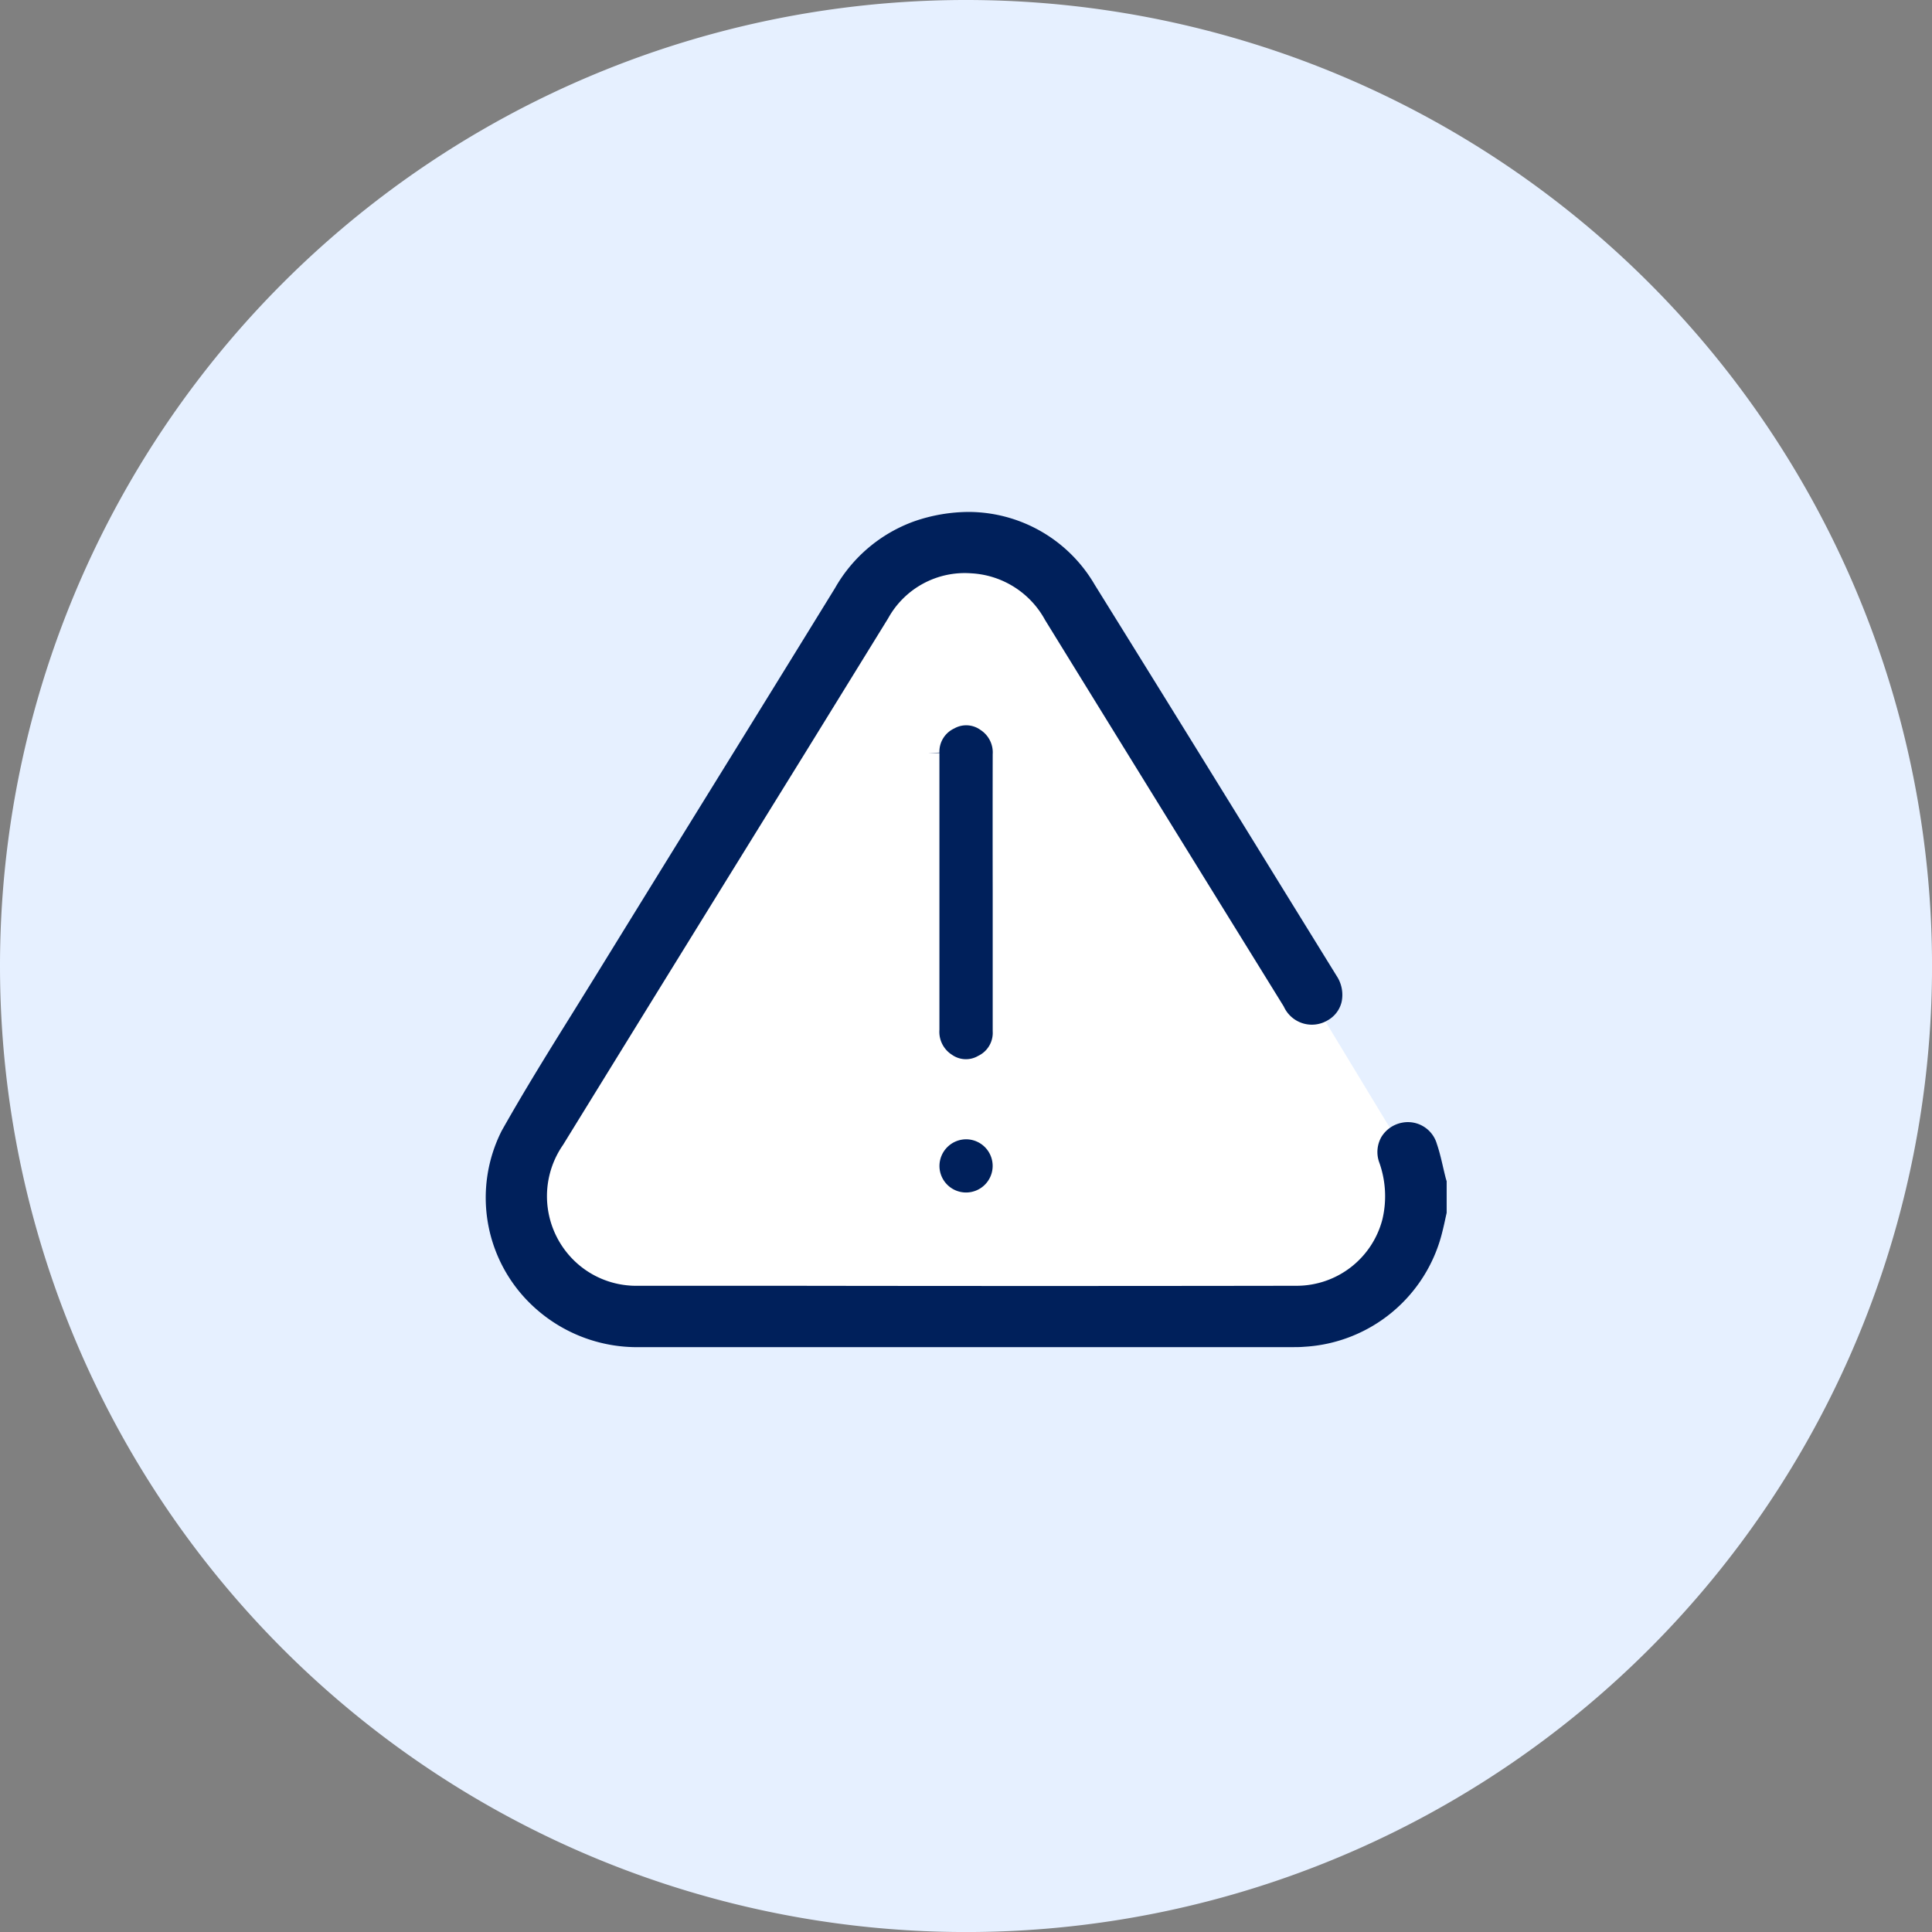
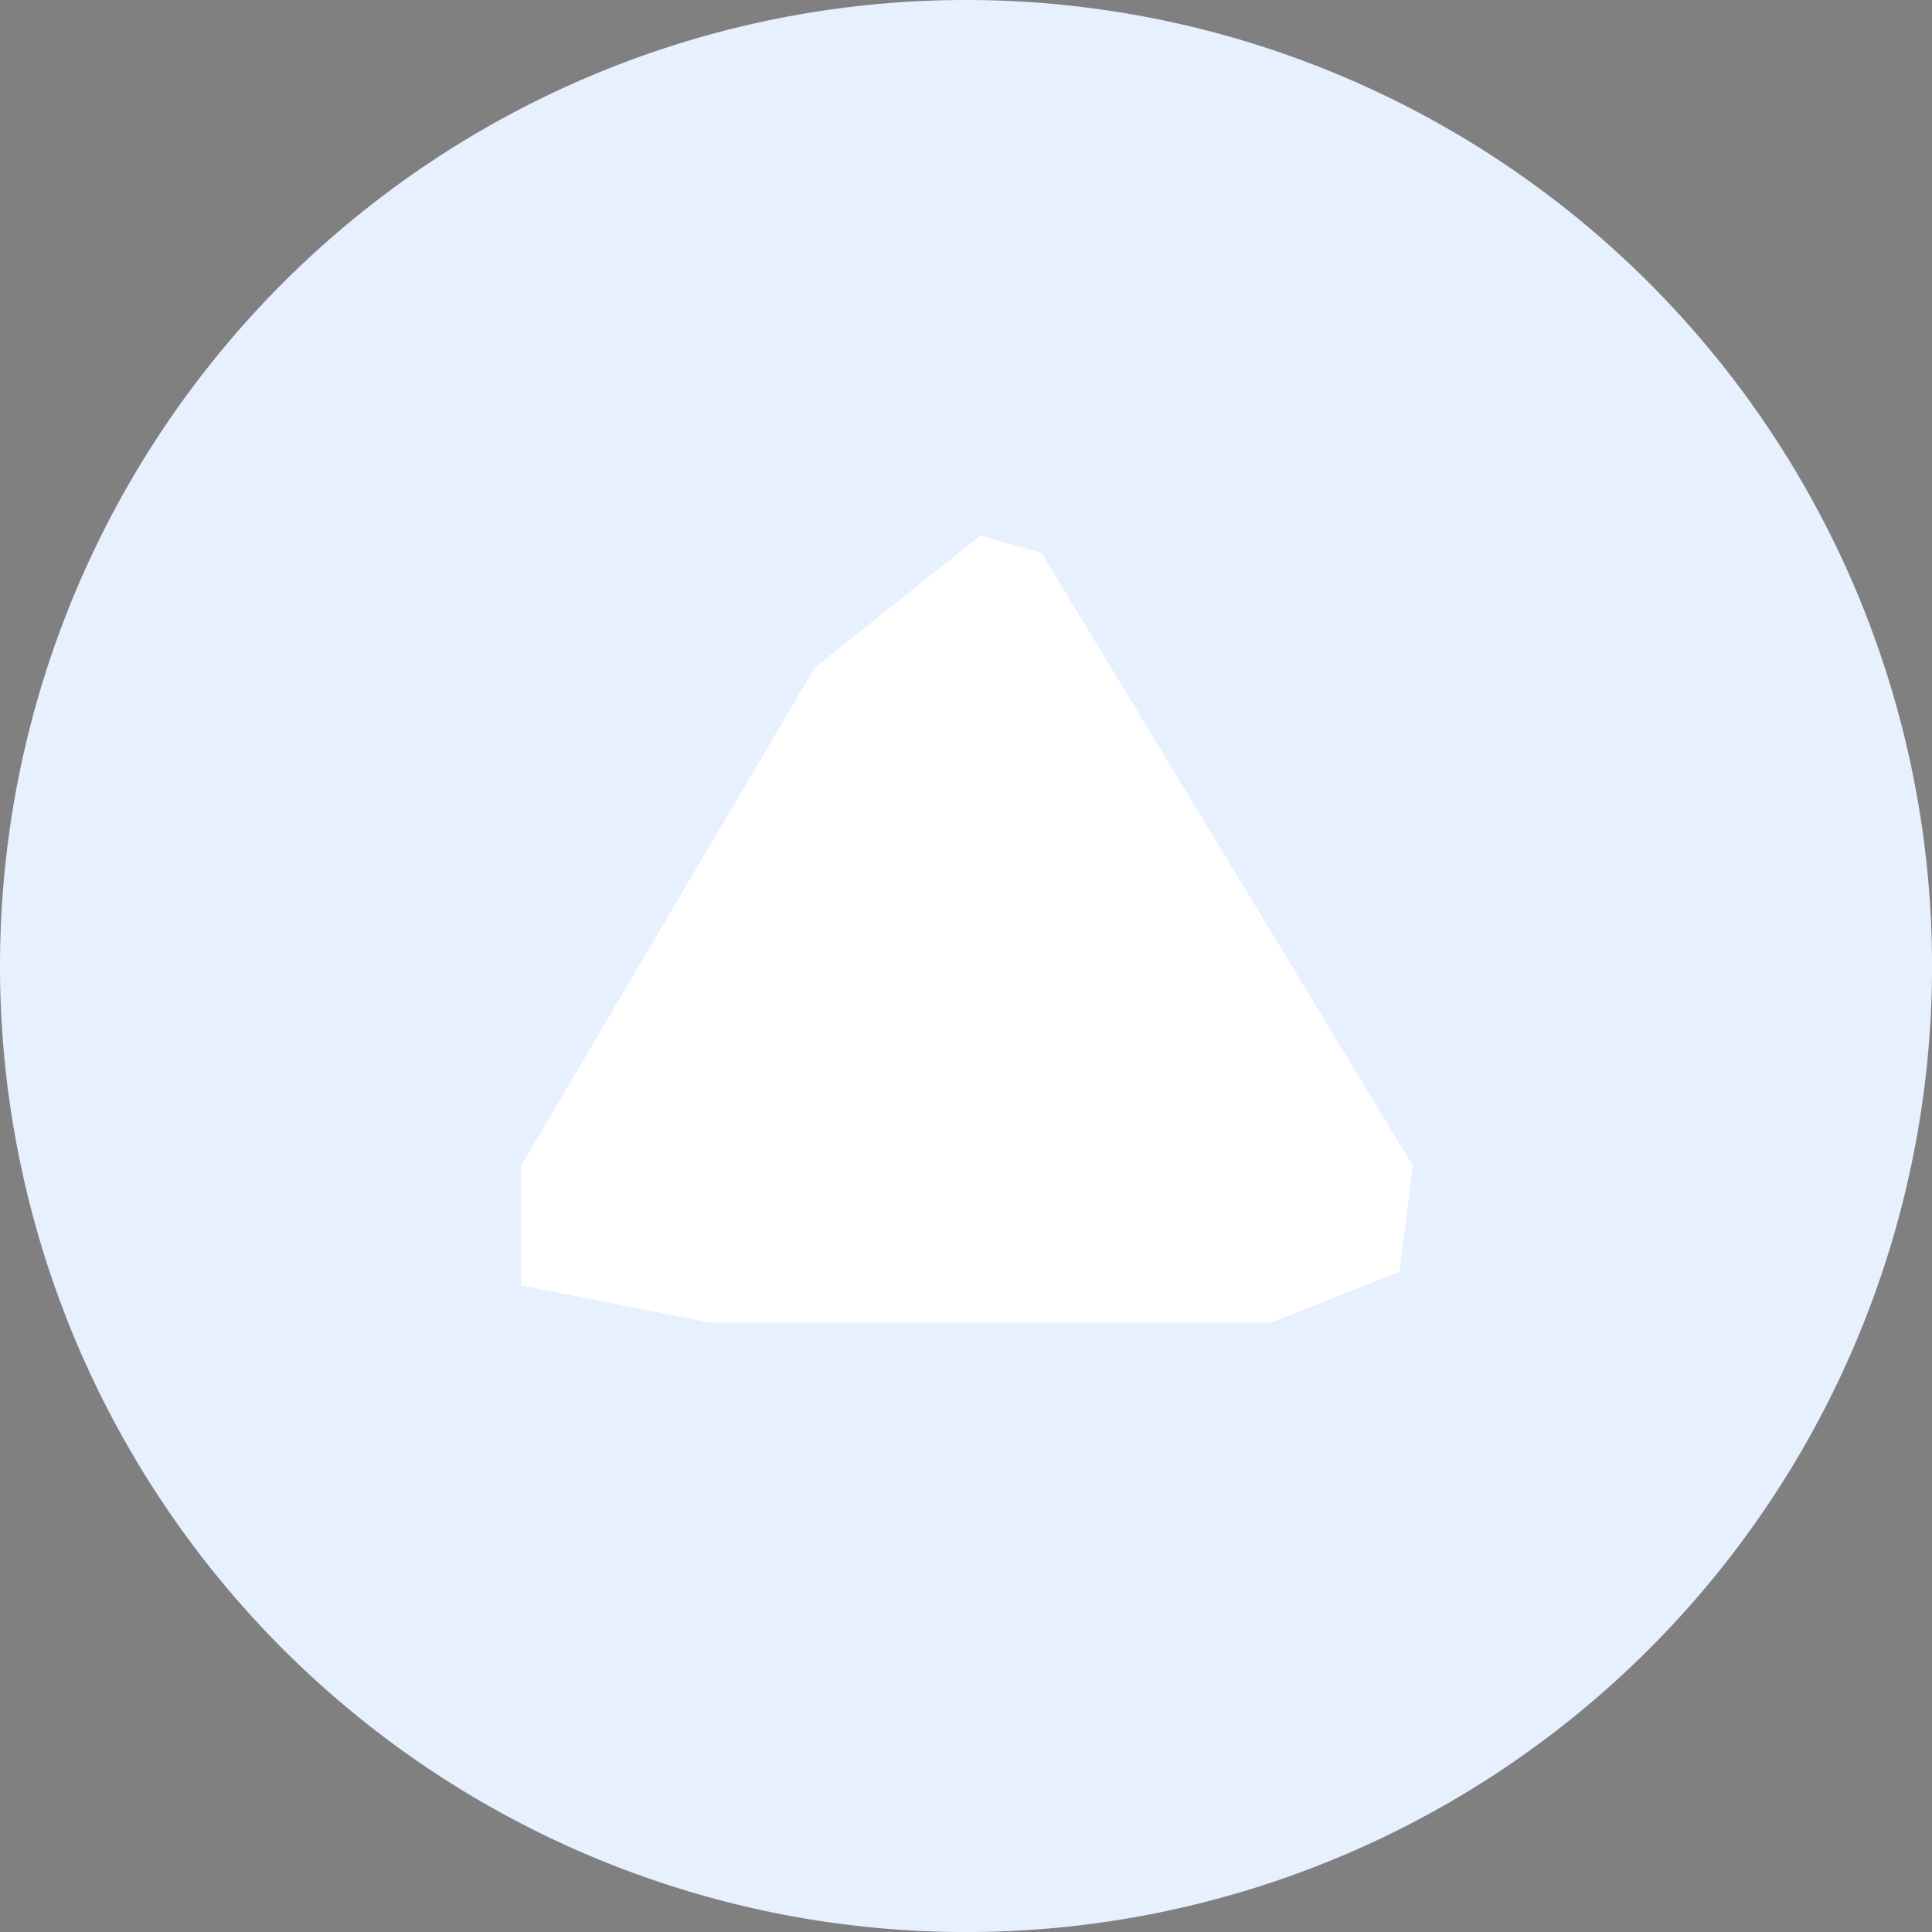
<svg xmlns="http://www.w3.org/2000/svg" width="48.155" height="48.155" viewBox="0 0 48.155 48.155">
  <rect x="0" y="0" width="48.155" height="48.155" fill="#808080" stroke="none" />
  <defs>
    <clipPath id="clip-path">
      <rect id="Rectangle_263" data-name="Rectangle 263" width="48.155" height="48.155" fill="none" />
    </clipPath>
  </defs>
  <g id="Group_2029" data-name="Group 2029" transform="translate(0 0)">
    <g id="Group_2028" data-name="Group 2028" transform="translate(0 0)" clip-path="url(#clip-path)">
      <path id="Path_2826" data-name="Path 2826" d="M24.078,0A24.078,24.078,0,1,1,0,24.078,24.077,24.077,0,0,1,24.078,0" transform="translate(0 0)" fill="#e6f0ff" />
      <path id="Path_2827" data-name="Path 2827" d="M21.253,10.074l-4.126,3.283L9.8,25.785v2.98l4.716.926H28.494l3.2-1.263.337-2.643L22.769,10.5Z" transform="translate(3.186 3.274)" fill="#fff" />
-       <path id="Path_2828" data-name="Path 2828" d="M29.028,19.058q-2.349-3.814-4.713-7.618a3.647,3.647,0,0,0-3.14-1.81,4.194,4.194,0,0,0-1.348.231,3.72,3.72,0,0,0-1.984,1.67q-1.491,2.421-2.987,4.839T11.87,21.206l-.568.916c-.594.953-1.207,1.94-1.766,2.934a3.692,3.692,0,0,0,.758,4.348,3.8,3.8,0,0,0,2.7,1.043H29.243c.1,0,.2,0,.3-.009a3.761,3.761,0,0,0,3.443-2.881c.028-.111.053-.224.077-.337l.027-.121V26.31c-.021-.058-.045-.162-.07-.266-.052-.223-.1-.444-.174-.661a.751.751,0,0,0-.872-.529.771.771,0,0,0-.514.36.761.761,0,0,0-.057.611,2.5,2.5,0,0,1,.086,1.435,2.21,2.21,0,0,1-2.132,1.658q-6.4.01-12.805,0h-3.66c-.05,0-.1,0-.154-.005a2.215,2.215,0,0,1-1.3-.535,2.241,2.241,0,0,1-.372-2.972q3-4.87,6.012-9.734L19.17,12.28a2.18,2.18,0,0,1,2.072-1.12,2.23,2.23,0,0,1,1.838,1.163q2.626,4.261,5.262,8.521l.688,1.113a.768.768,0,0,0,1.1.341.715.715,0,0,0,.341-.453.855.855,0,0,0-.125-.653Z" transform="translate(2.968 3.13)" fill="#00205b" />
-       <path id="Path_2829" data-name="Path 2829" d="M19.356,17.89q0,1.721,0,3.444a.92.92,0,0,1-.513.872.888.888,0,0,1-.947-.042.963.963,0,0,1-.44-.871q0-1.912,0-3.824c0-1.02,0-2.042,0-3.064a.923.923,0,0,1,.525-.867.891.891,0,0,1,.947.056.953.953,0,0,1,.428.852q0,1.721,0,3.444" transform="translate(5.673 4.364)" fill="#00205b" />
-       <path id="Path_2830" data-name="Path 2830" d="M19.356,17.89q0,1.721,0,3.444a.92.92,0,0,1-.513.872.888.888,0,0,1-.947-.042.963.963,0,0,1-.44-.871q0-1.912,0-3.824c0-1.02,0-2.042,0-3.064a.923.923,0,0,1,.525-.867.891.891,0,0,1,.947.056.953.953,0,0,1,.428.852Q19.353,16.167,19.356,17.89Z" transform="translate(5.673 4.364)" fill="none" stroke="#fff" stroke-width="0.572" />
-       <path id="Path_2831" data-name="Path 2831" d="M18.407,21.215a.949.949,0,1,1-.951.953.953.953,0,0,1,.951-.953" transform="translate(5.674 6.896)" fill="#00205b" />
      <path id="Path_2832" data-name="Path 2832" d="M18.407,21.215a.949.949,0,1,1-.951.953A.953.953,0,0,1,18.407,21.215Z" transform="translate(5.674 6.896)" fill="none" stroke="#fff" stroke-width="0.572" />
    </g>
  </g>
</svg>